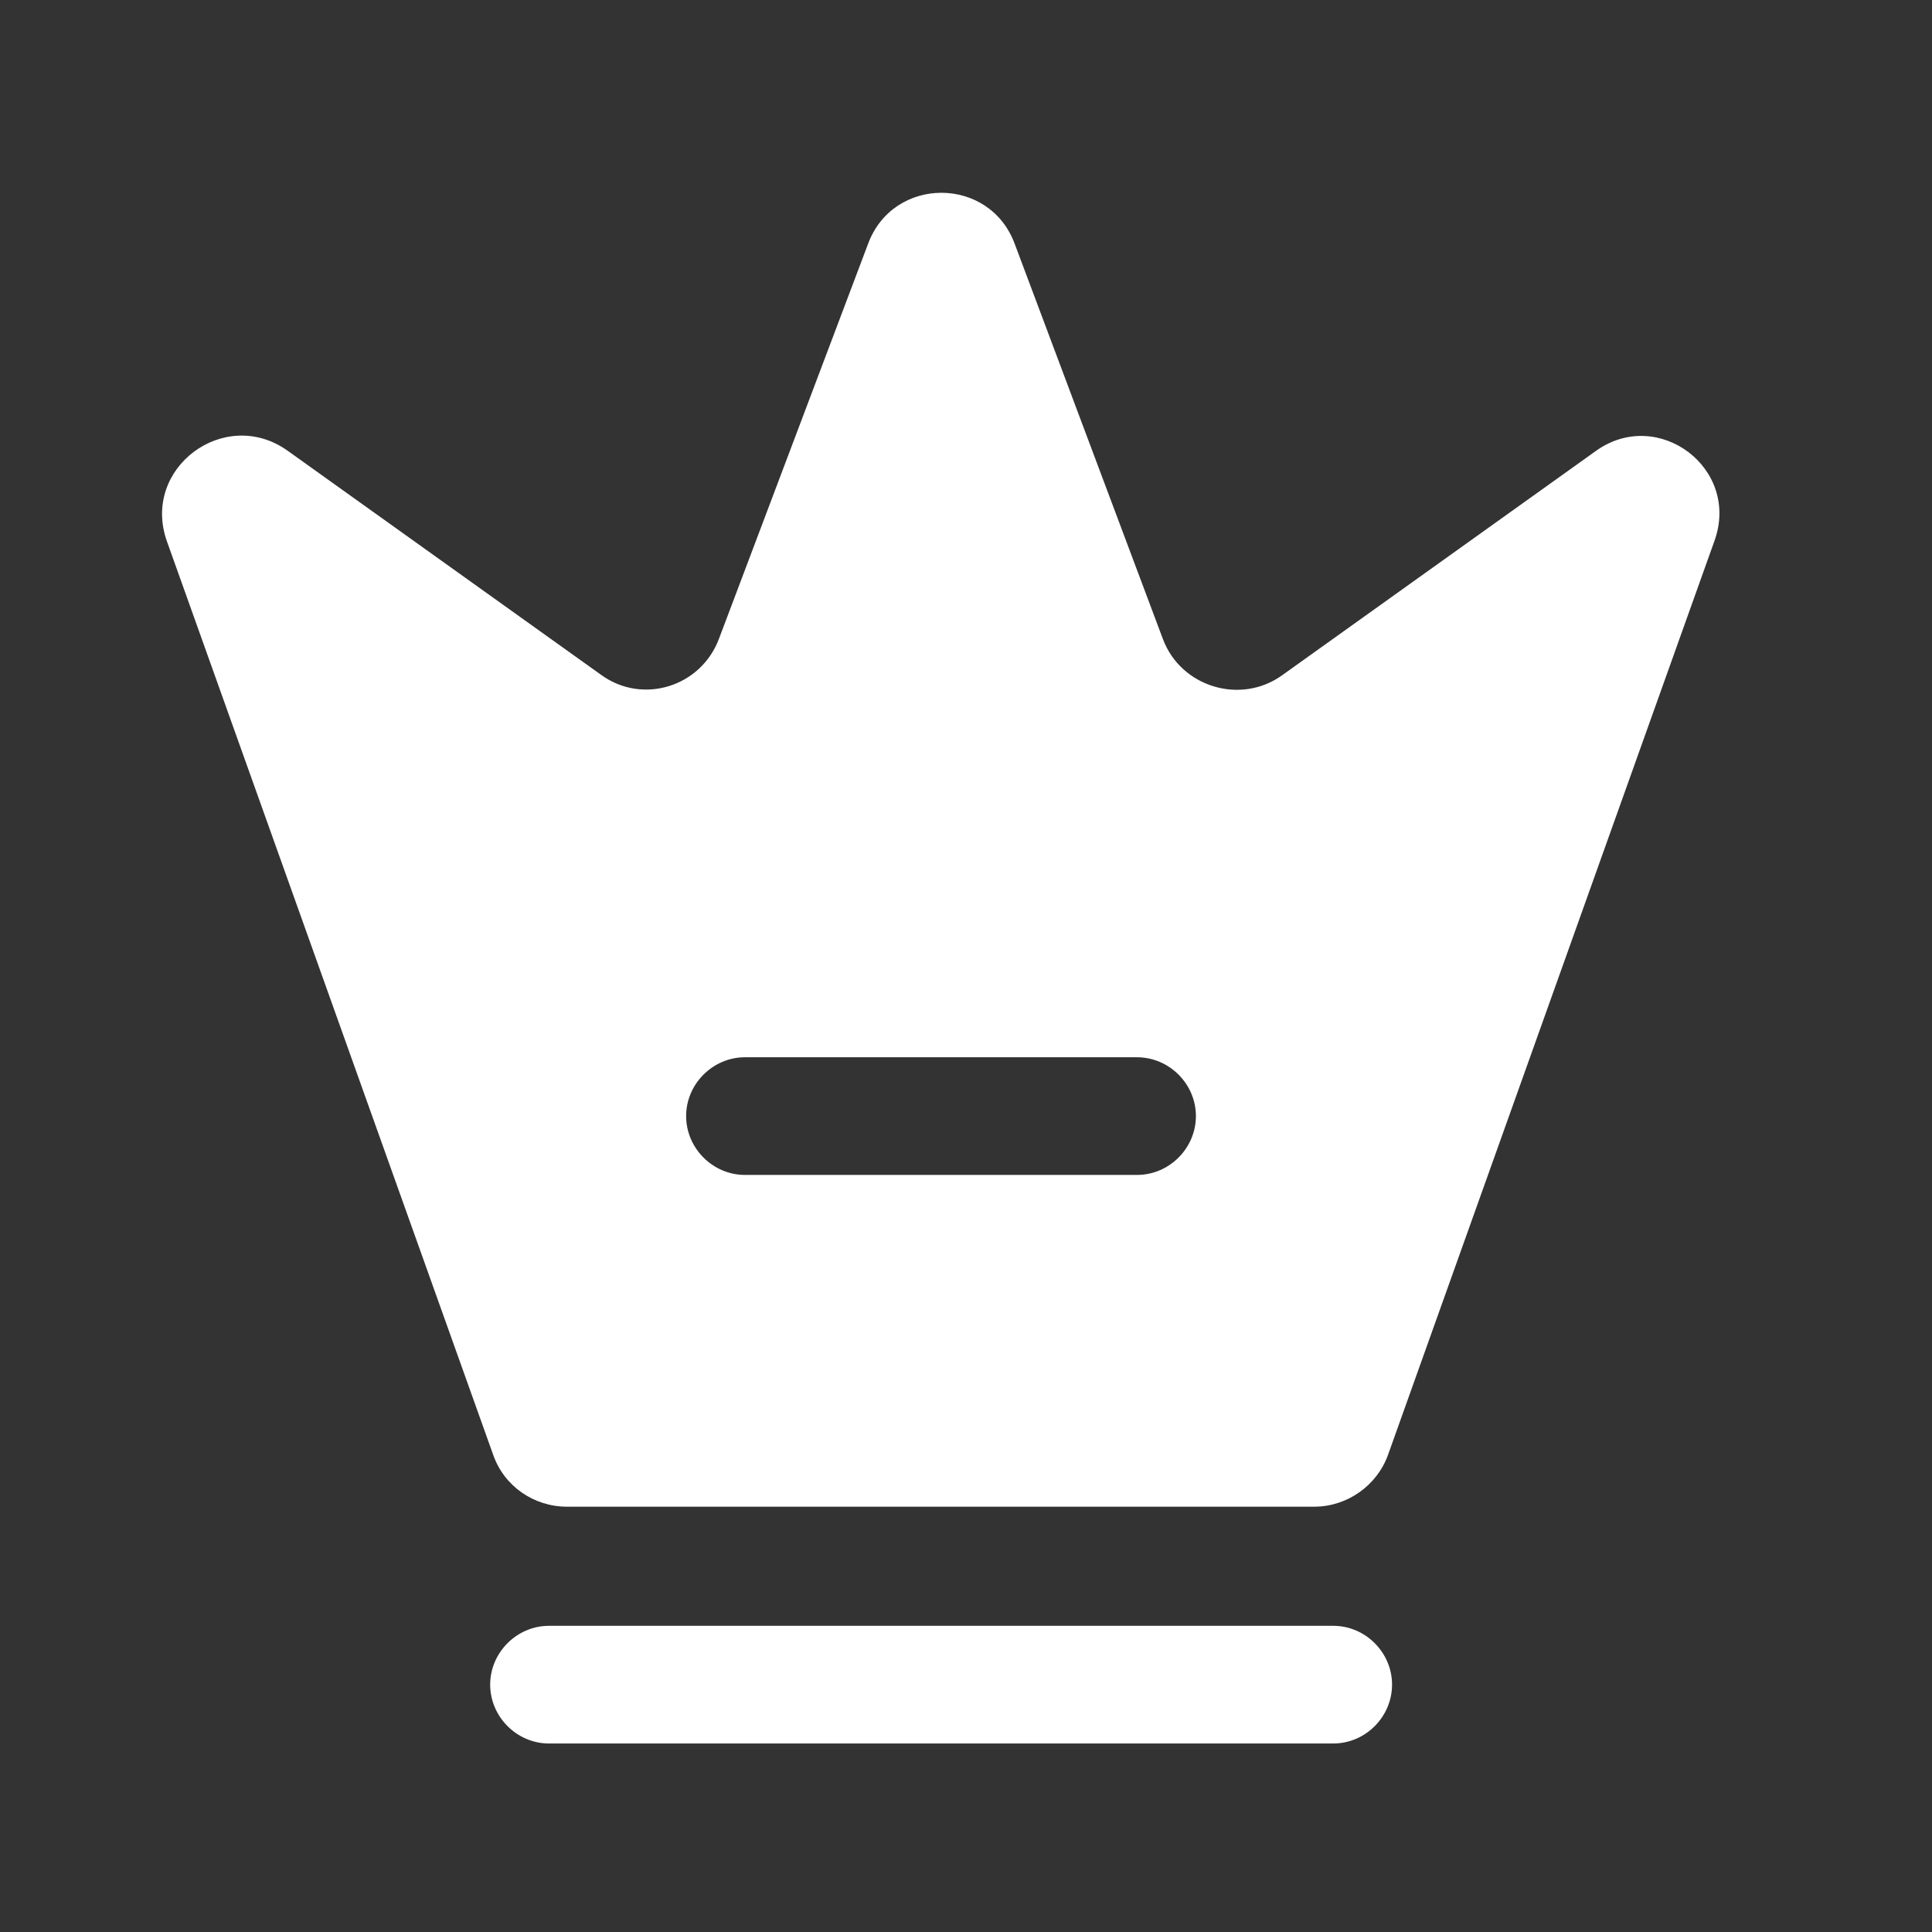
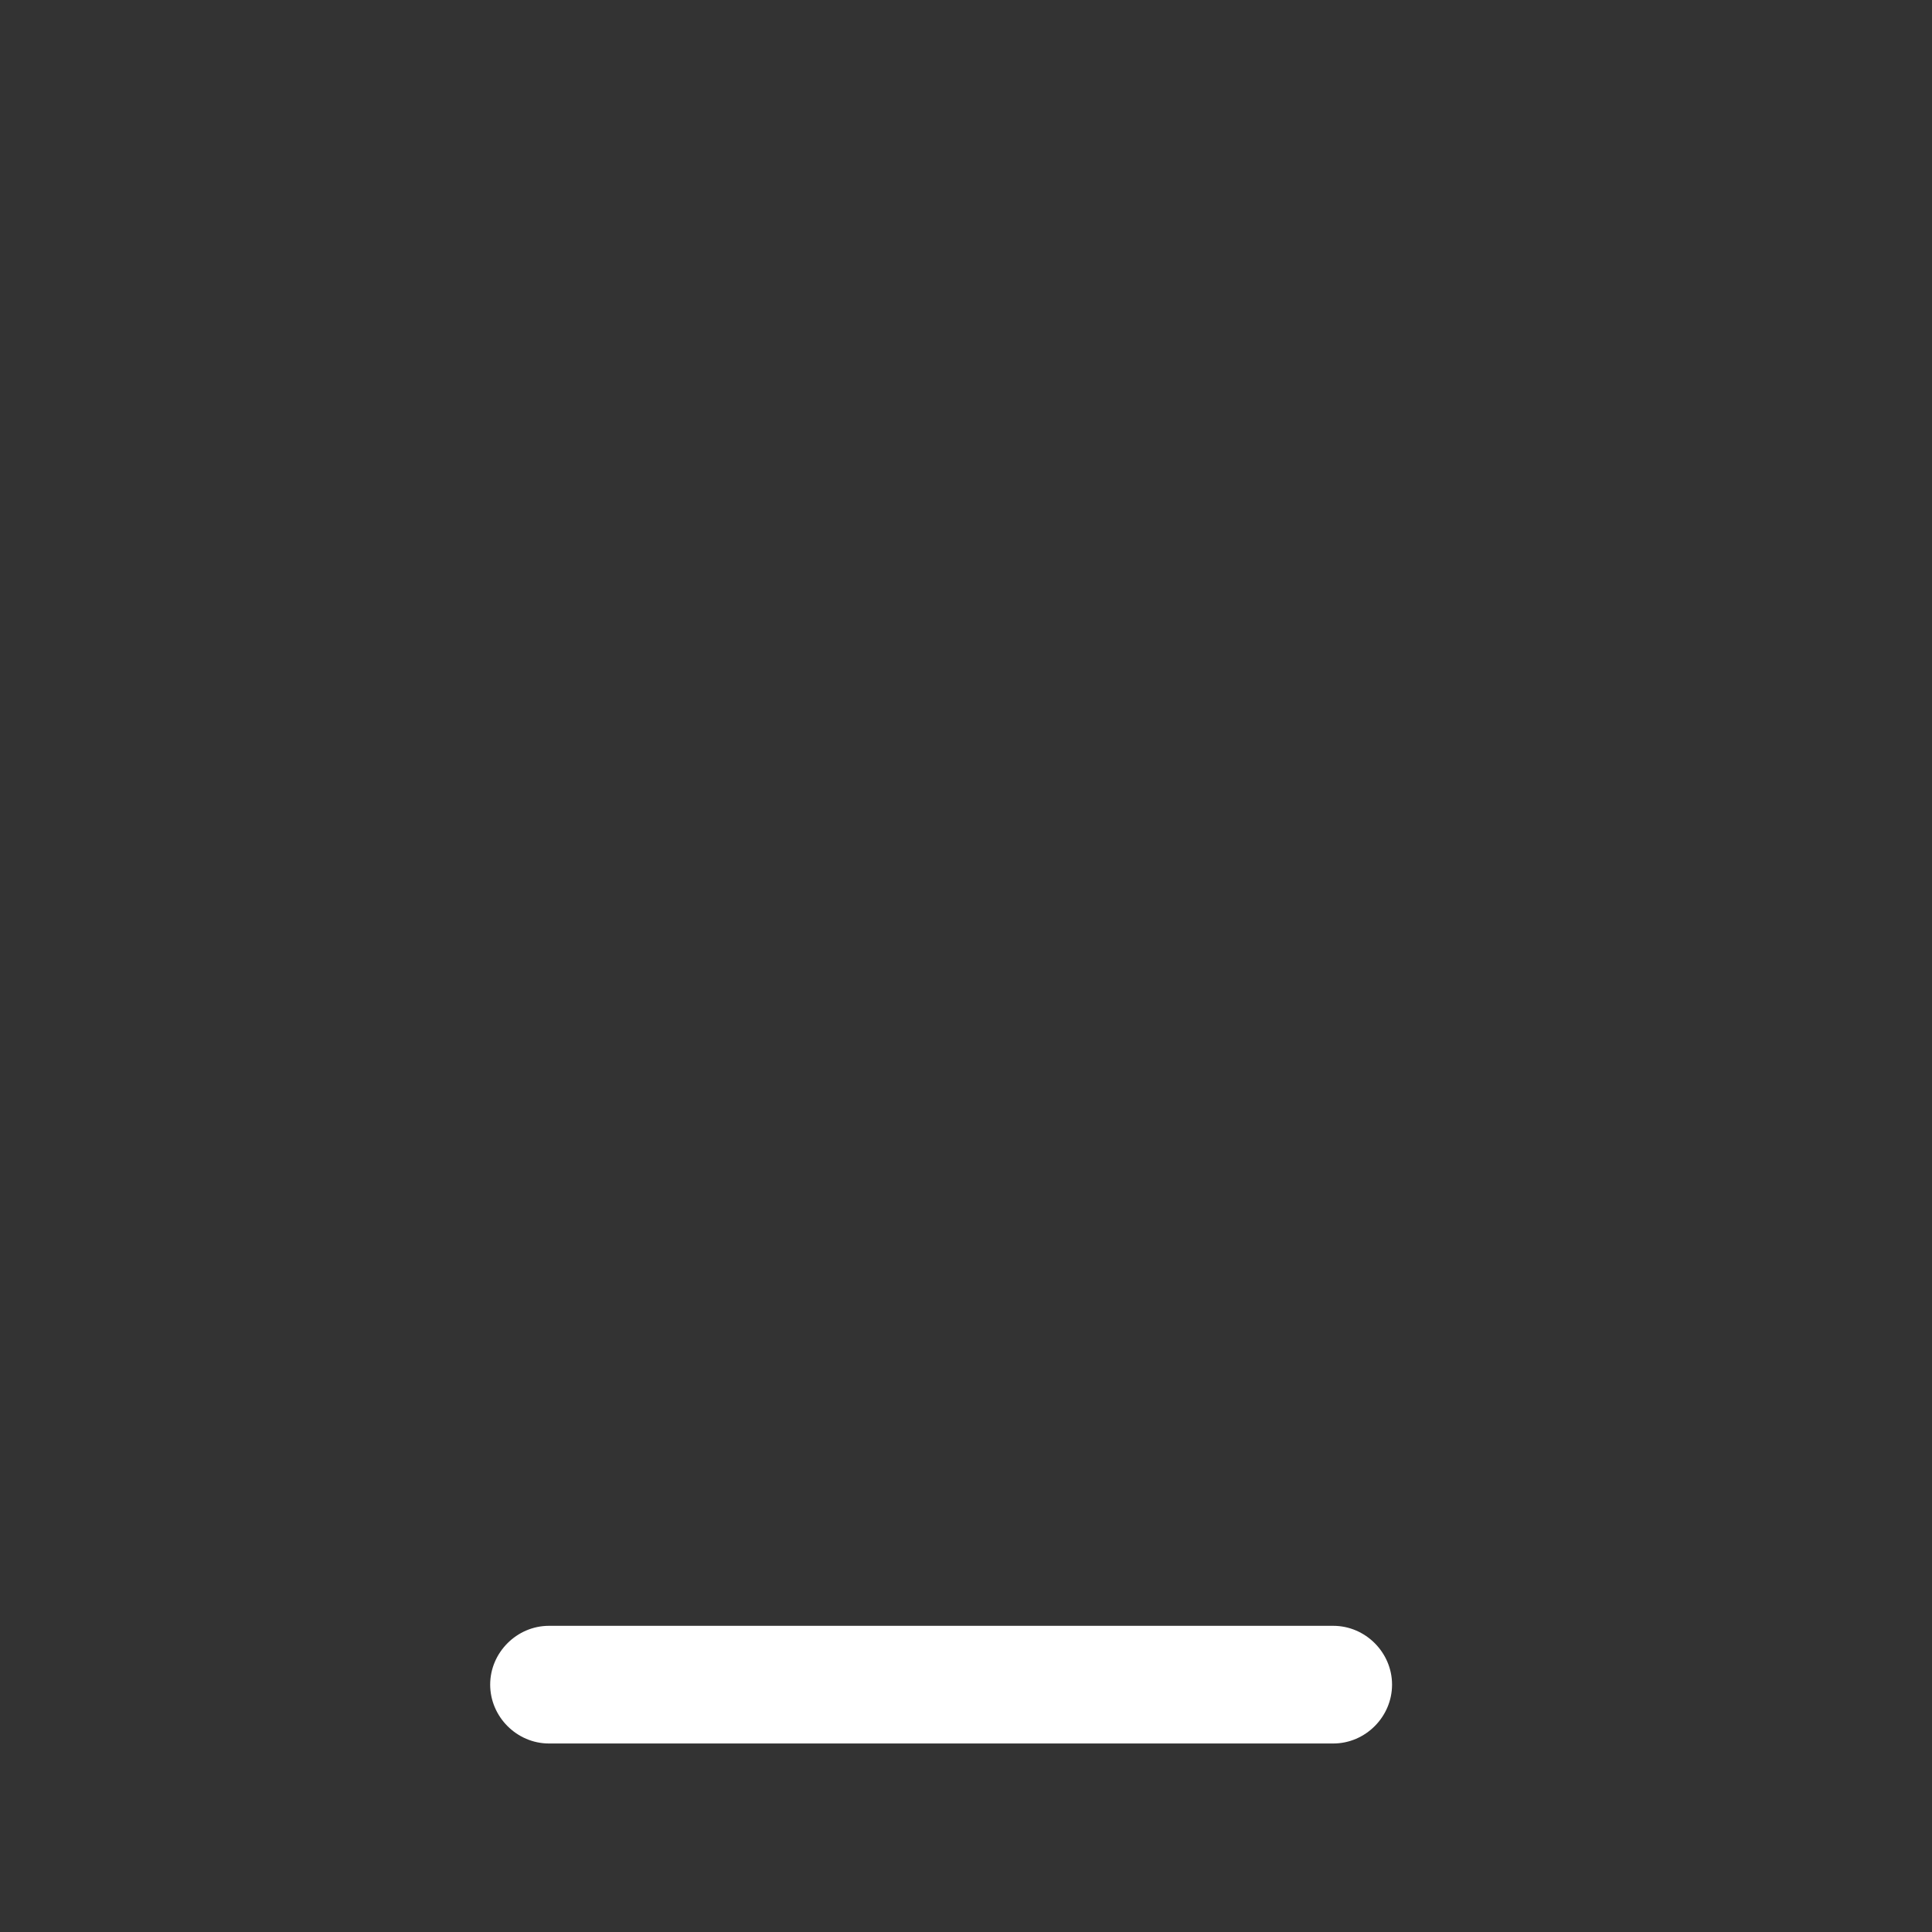
<svg xmlns="http://www.w3.org/2000/svg" width="21" height="21" viewBox="0 0 21 21" fill="none">
  <rect x="0" y="0" width="21" height="21" fill="#333333" stroke="none" />
  <path d="M14.492 18.951H5.967C5.618 18.951 5.328 18.661 5.328 18.311C5.328 17.962 5.618 17.672 5.967 17.672H14.492C14.842 17.672 15.131 17.962 15.131 18.311C15.131 18.661 14.842 18.951 14.492 18.951Z" fill="white" />
-   <path d="M17.346 4.902L13.936 7.34C13.485 7.664 12.837 7.468 12.641 6.948L11.03 2.652C10.757 1.91 9.708 1.91 9.435 2.652L7.816 6.94C7.62 7.468 6.98 7.664 6.529 7.332L3.119 4.894C2.437 4.417 1.533 5.09 1.814 5.883L5.361 15.814C5.48 16.155 5.804 16.377 6.162 16.377H14.286C14.644 16.377 14.968 16.146 15.087 15.814L18.634 5.883C18.923 5.09 18.02 4.417 17.346 4.902ZM12.359 12.771H8.097C7.748 12.771 7.458 12.481 7.458 12.131C7.458 11.782 7.748 11.492 8.097 11.492H12.359C12.709 11.492 12.999 11.782 12.999 12.131C12.999 12.481 12.709 12.771 12.359 12.771Z" fill="white" />
</svg>